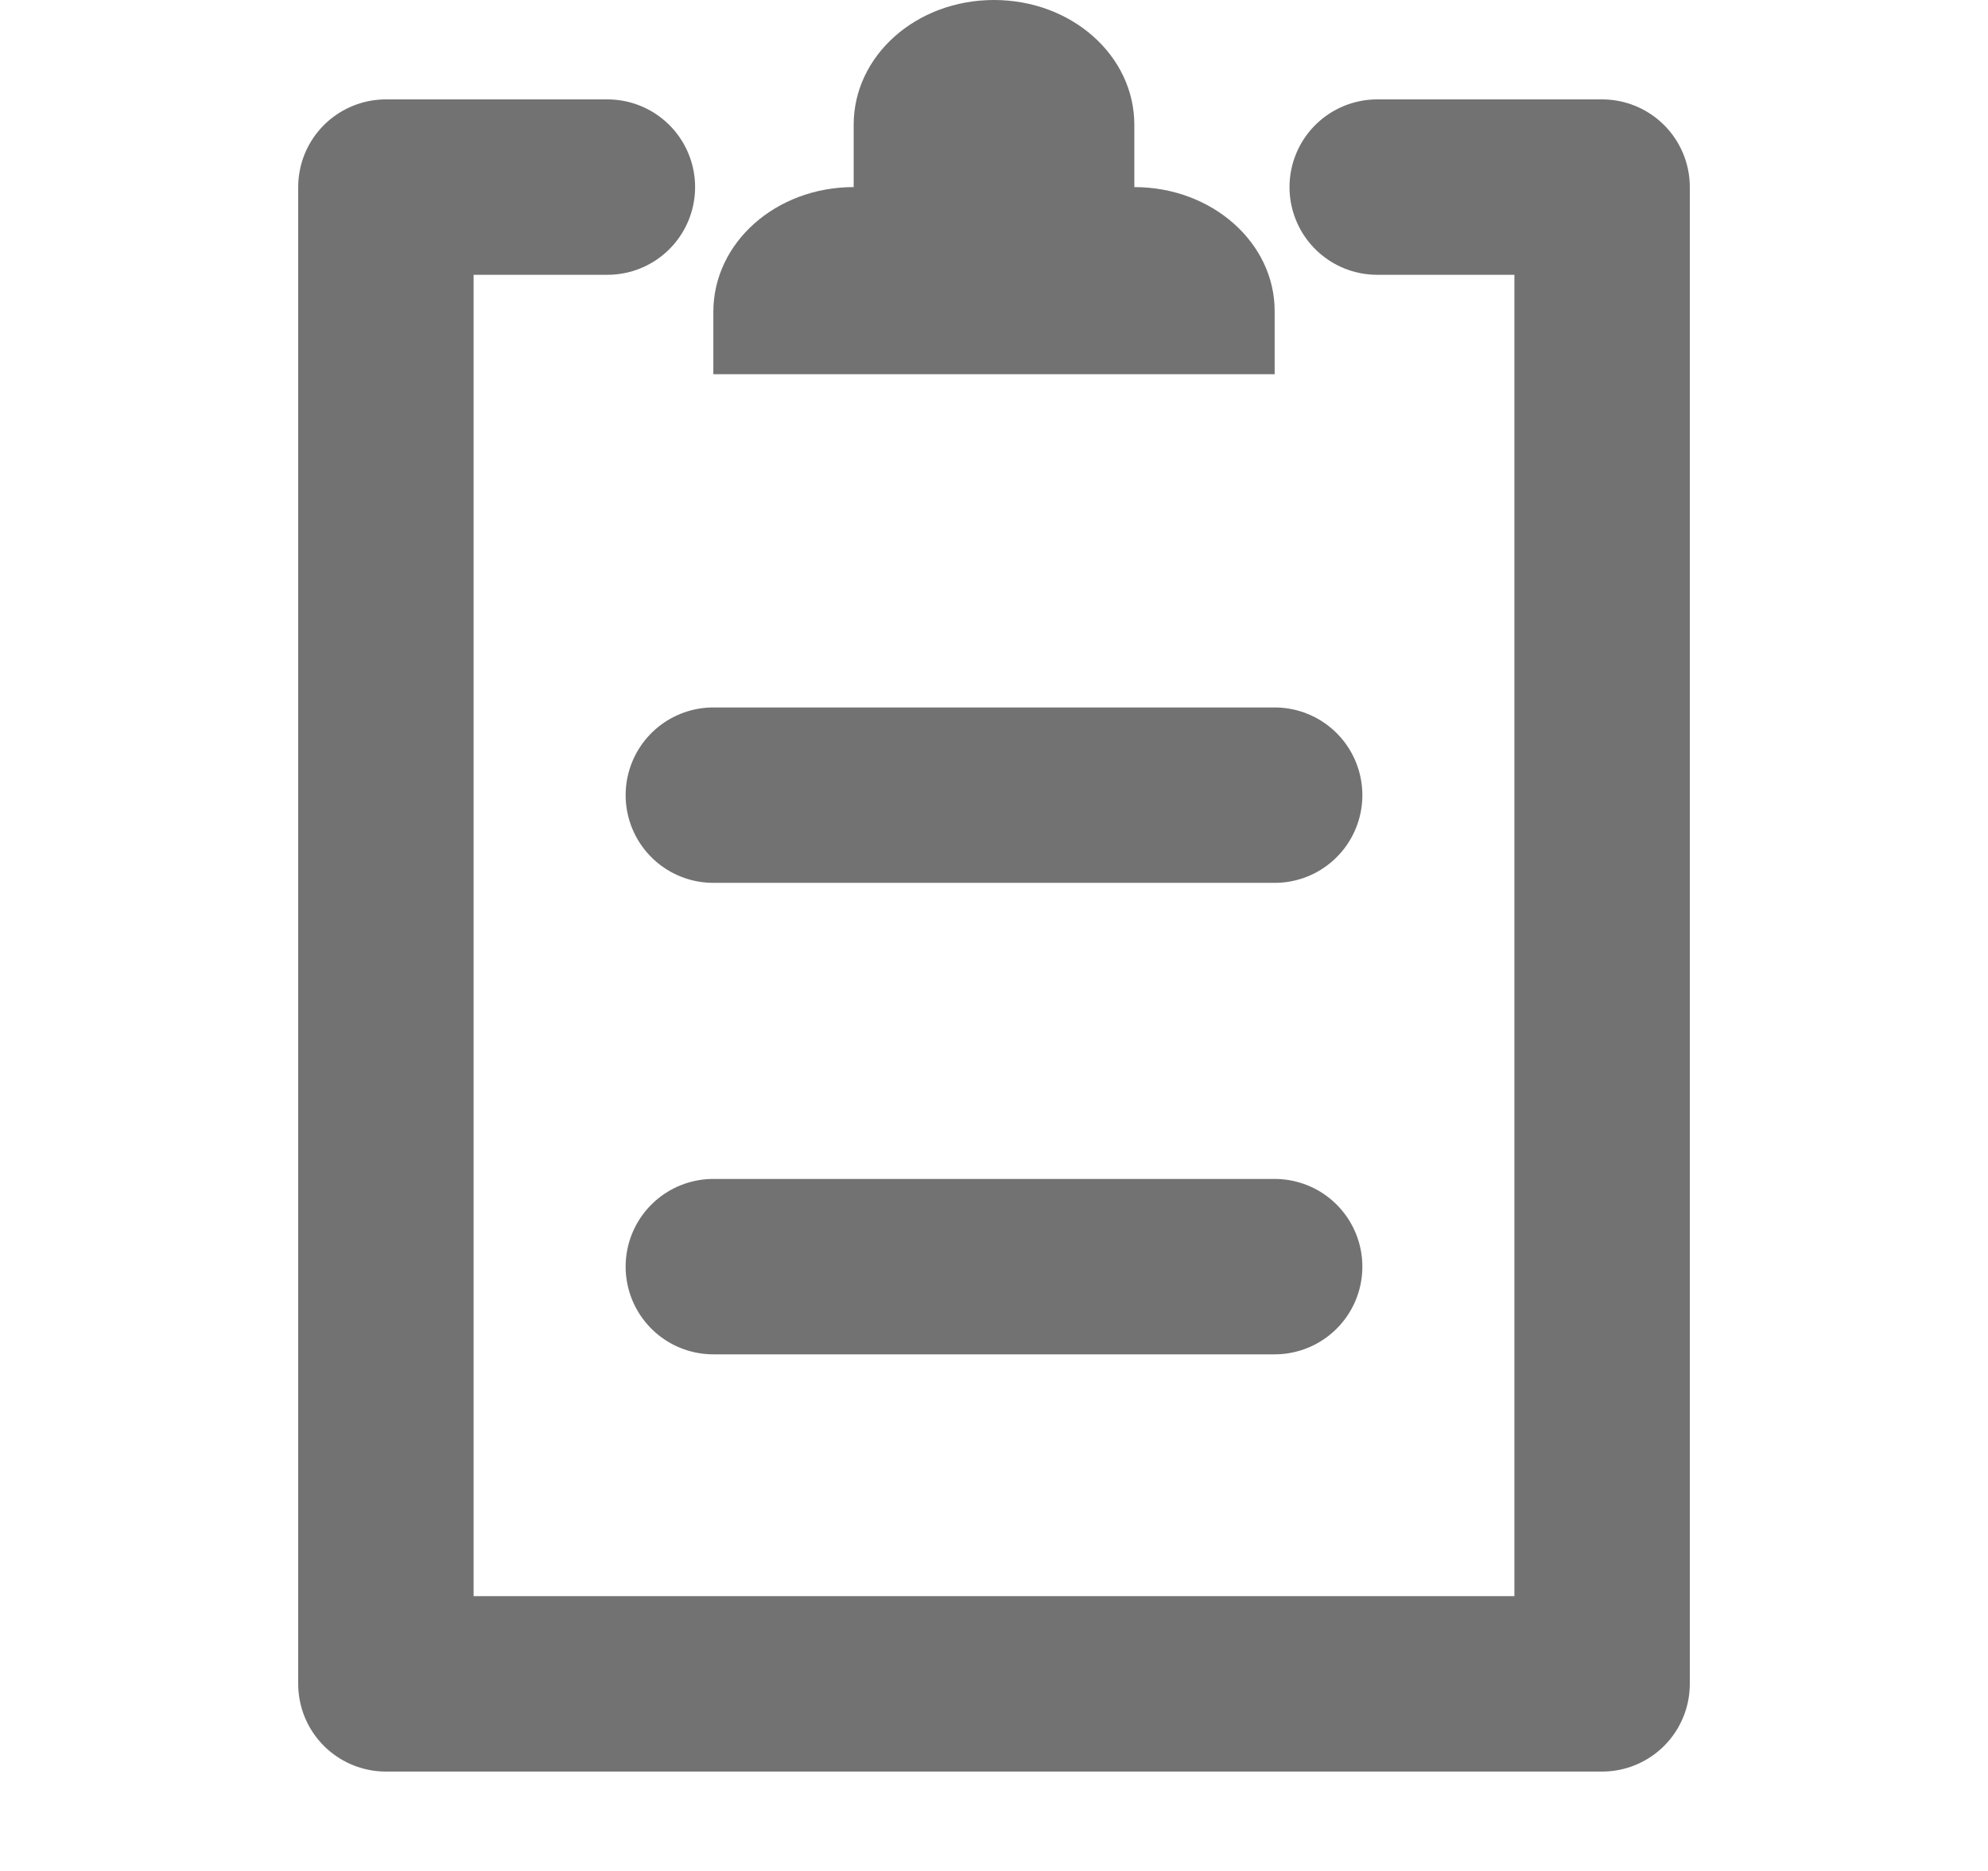
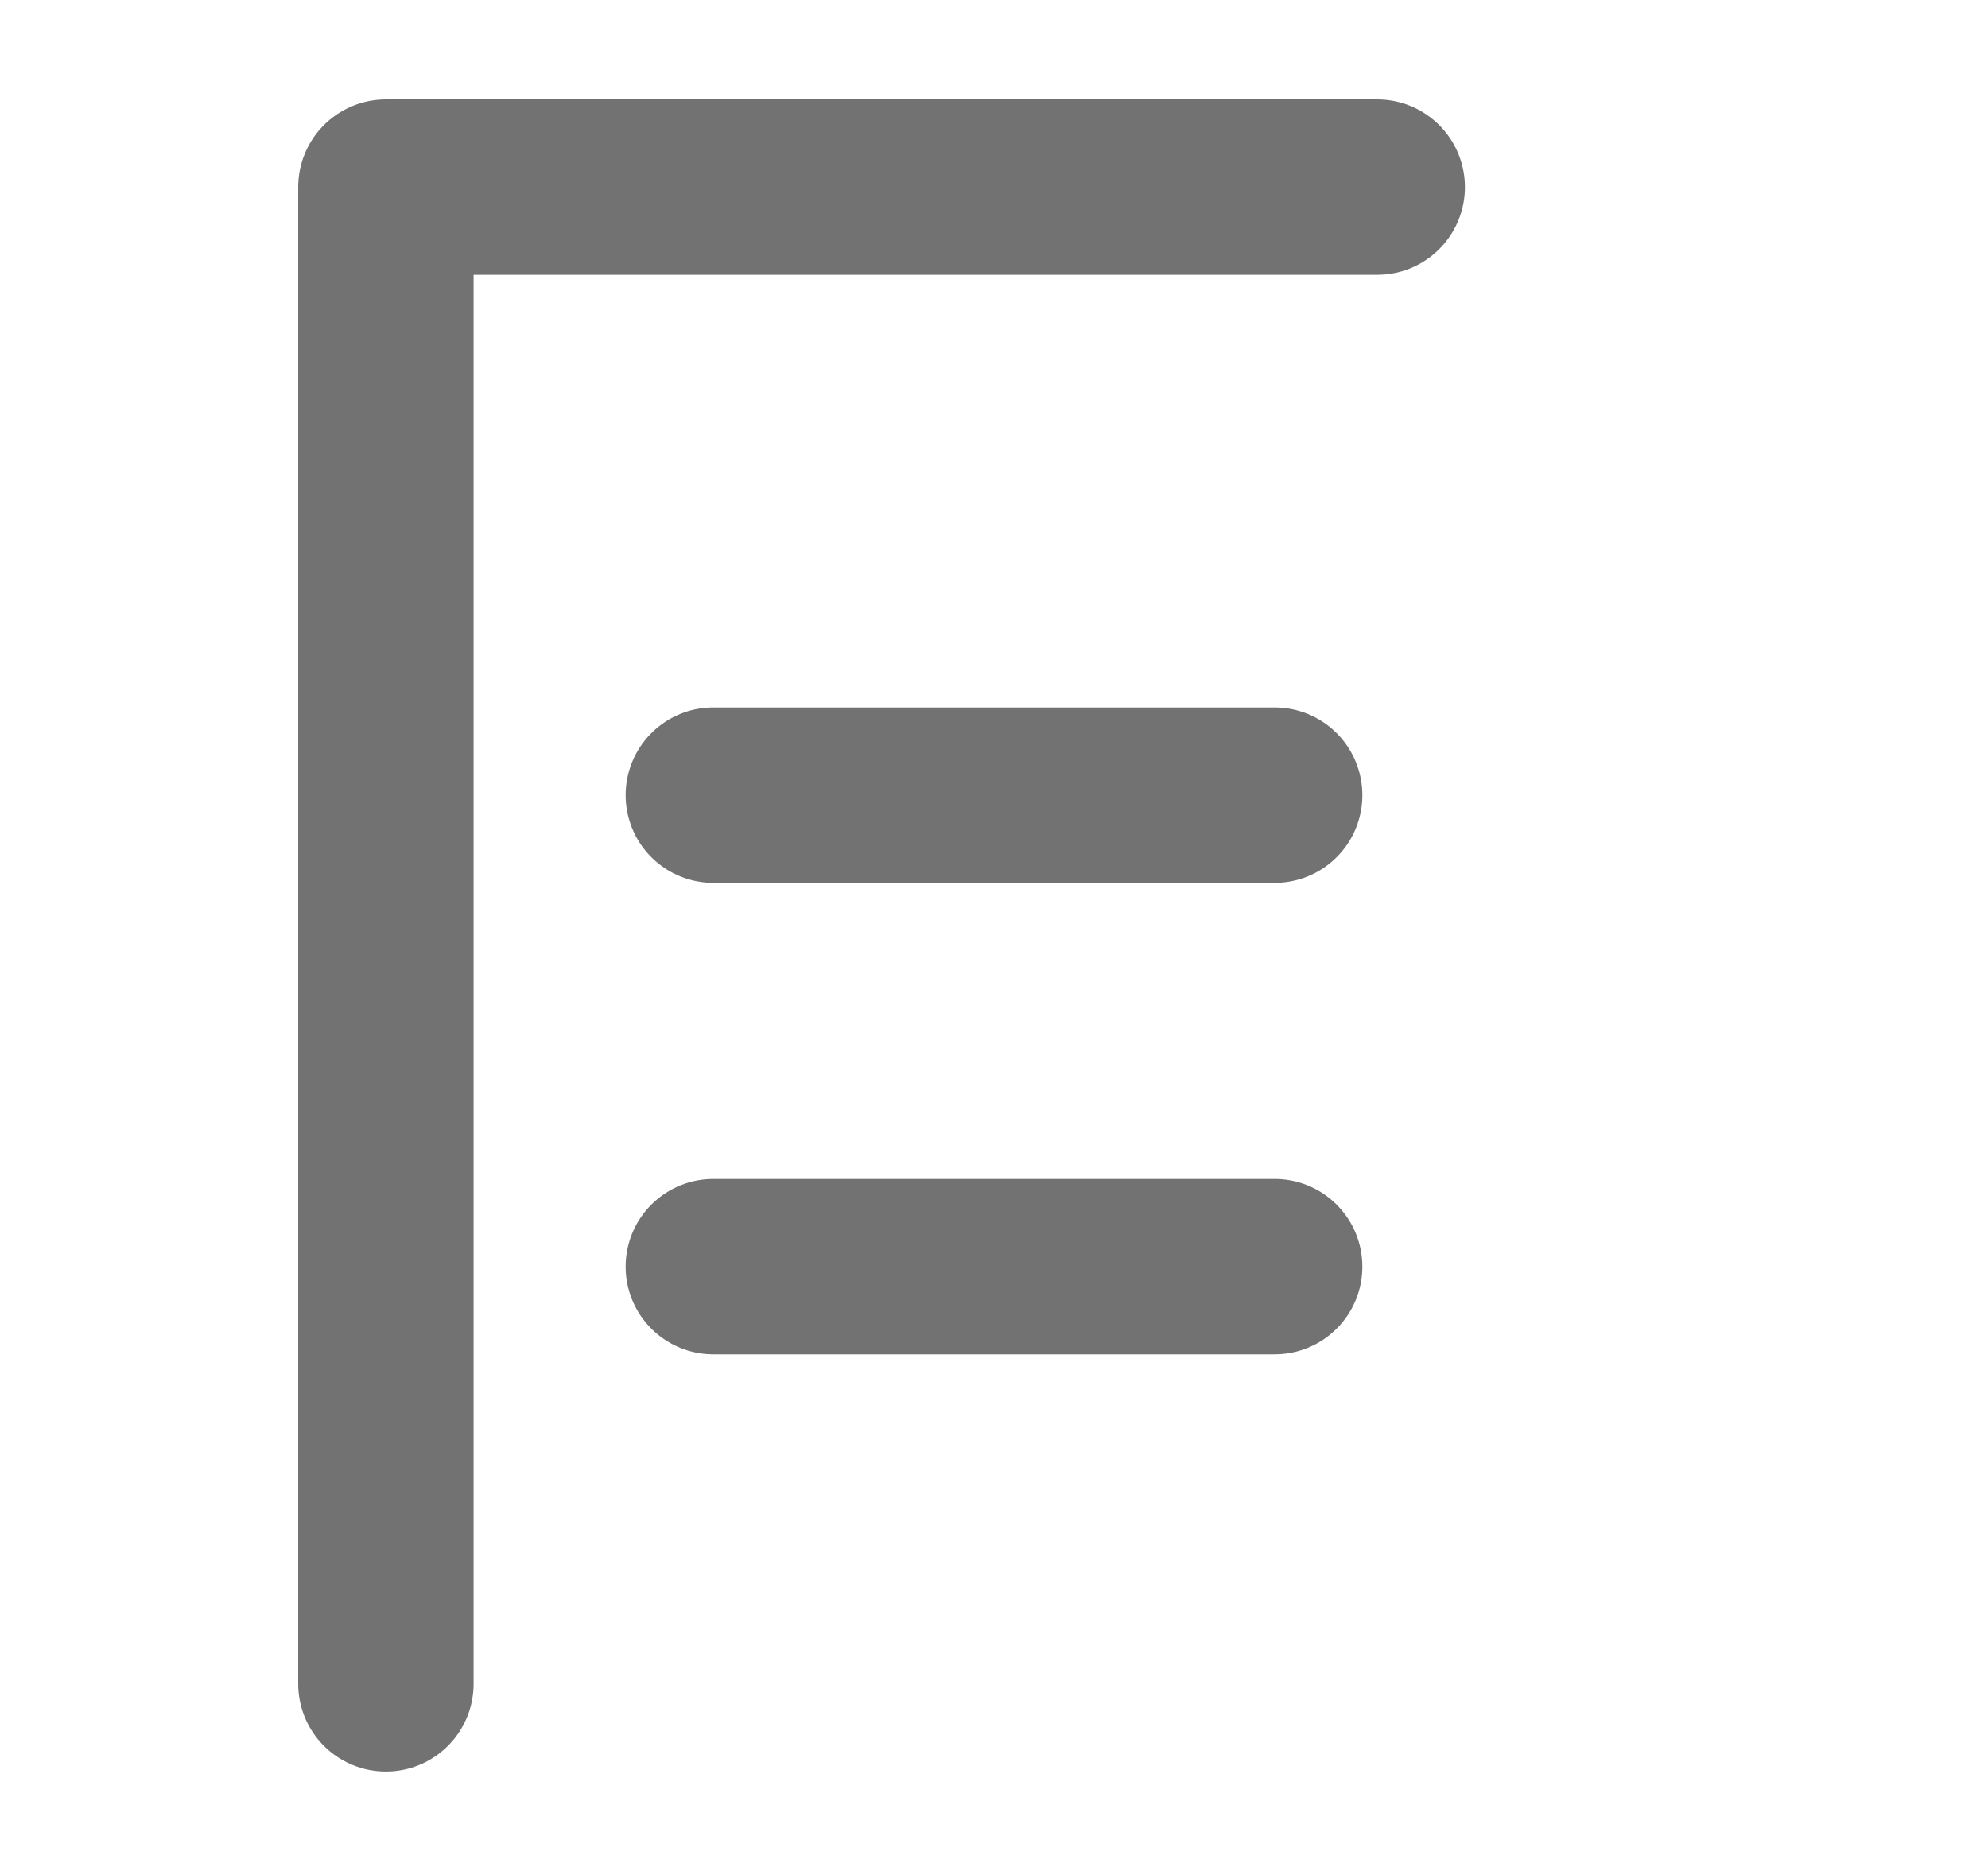
<svg xmlns="http://www.w3.org/2000/svg" width="17" height="16" viewBox="0 0 17 16" fill="none">
-   <path d="M9.7 1.6V1.067C9.7 0.476 9.165 0 8.5 0C7.834 0 7.3 0.476 7.3 1.067V1.6C6.634 1.6 6.1 2.076 6.1 2.667V3.2H10.9V2.66C10.9 2.076 10.365 1.6 9.7 1.6Z" fill="#727272" />
-   <path d="M5.194 1.6H3.3V14.4H13.7V1.6H11.777" stroke="#727272" stroke-width="1.5" stroke-miterlimit="10" stroke-linecap="round" stroke-linejoin="round" />
+   <path d="M5.194 1.6H3.3V14.4V1.6H11.777" stroke="#727272" stroke-width="1.5" stroke-miterlimit="10" stroke-linecap="round" stroke-linejoin="round" />
  <path d="M6.1 6.8H10.9" stroke="#727272" stroke-width="1.5" stroke-miterlimit="10" stroke-linecap="round" stroke-linejoin="round" />
  <path d="M6.1 10.832H10.9" stroke="#727272" stroke-width="1.5" stroke-miterlimit="10" stroke-linecap="round" stroke-linejoin="round" />
</svg>